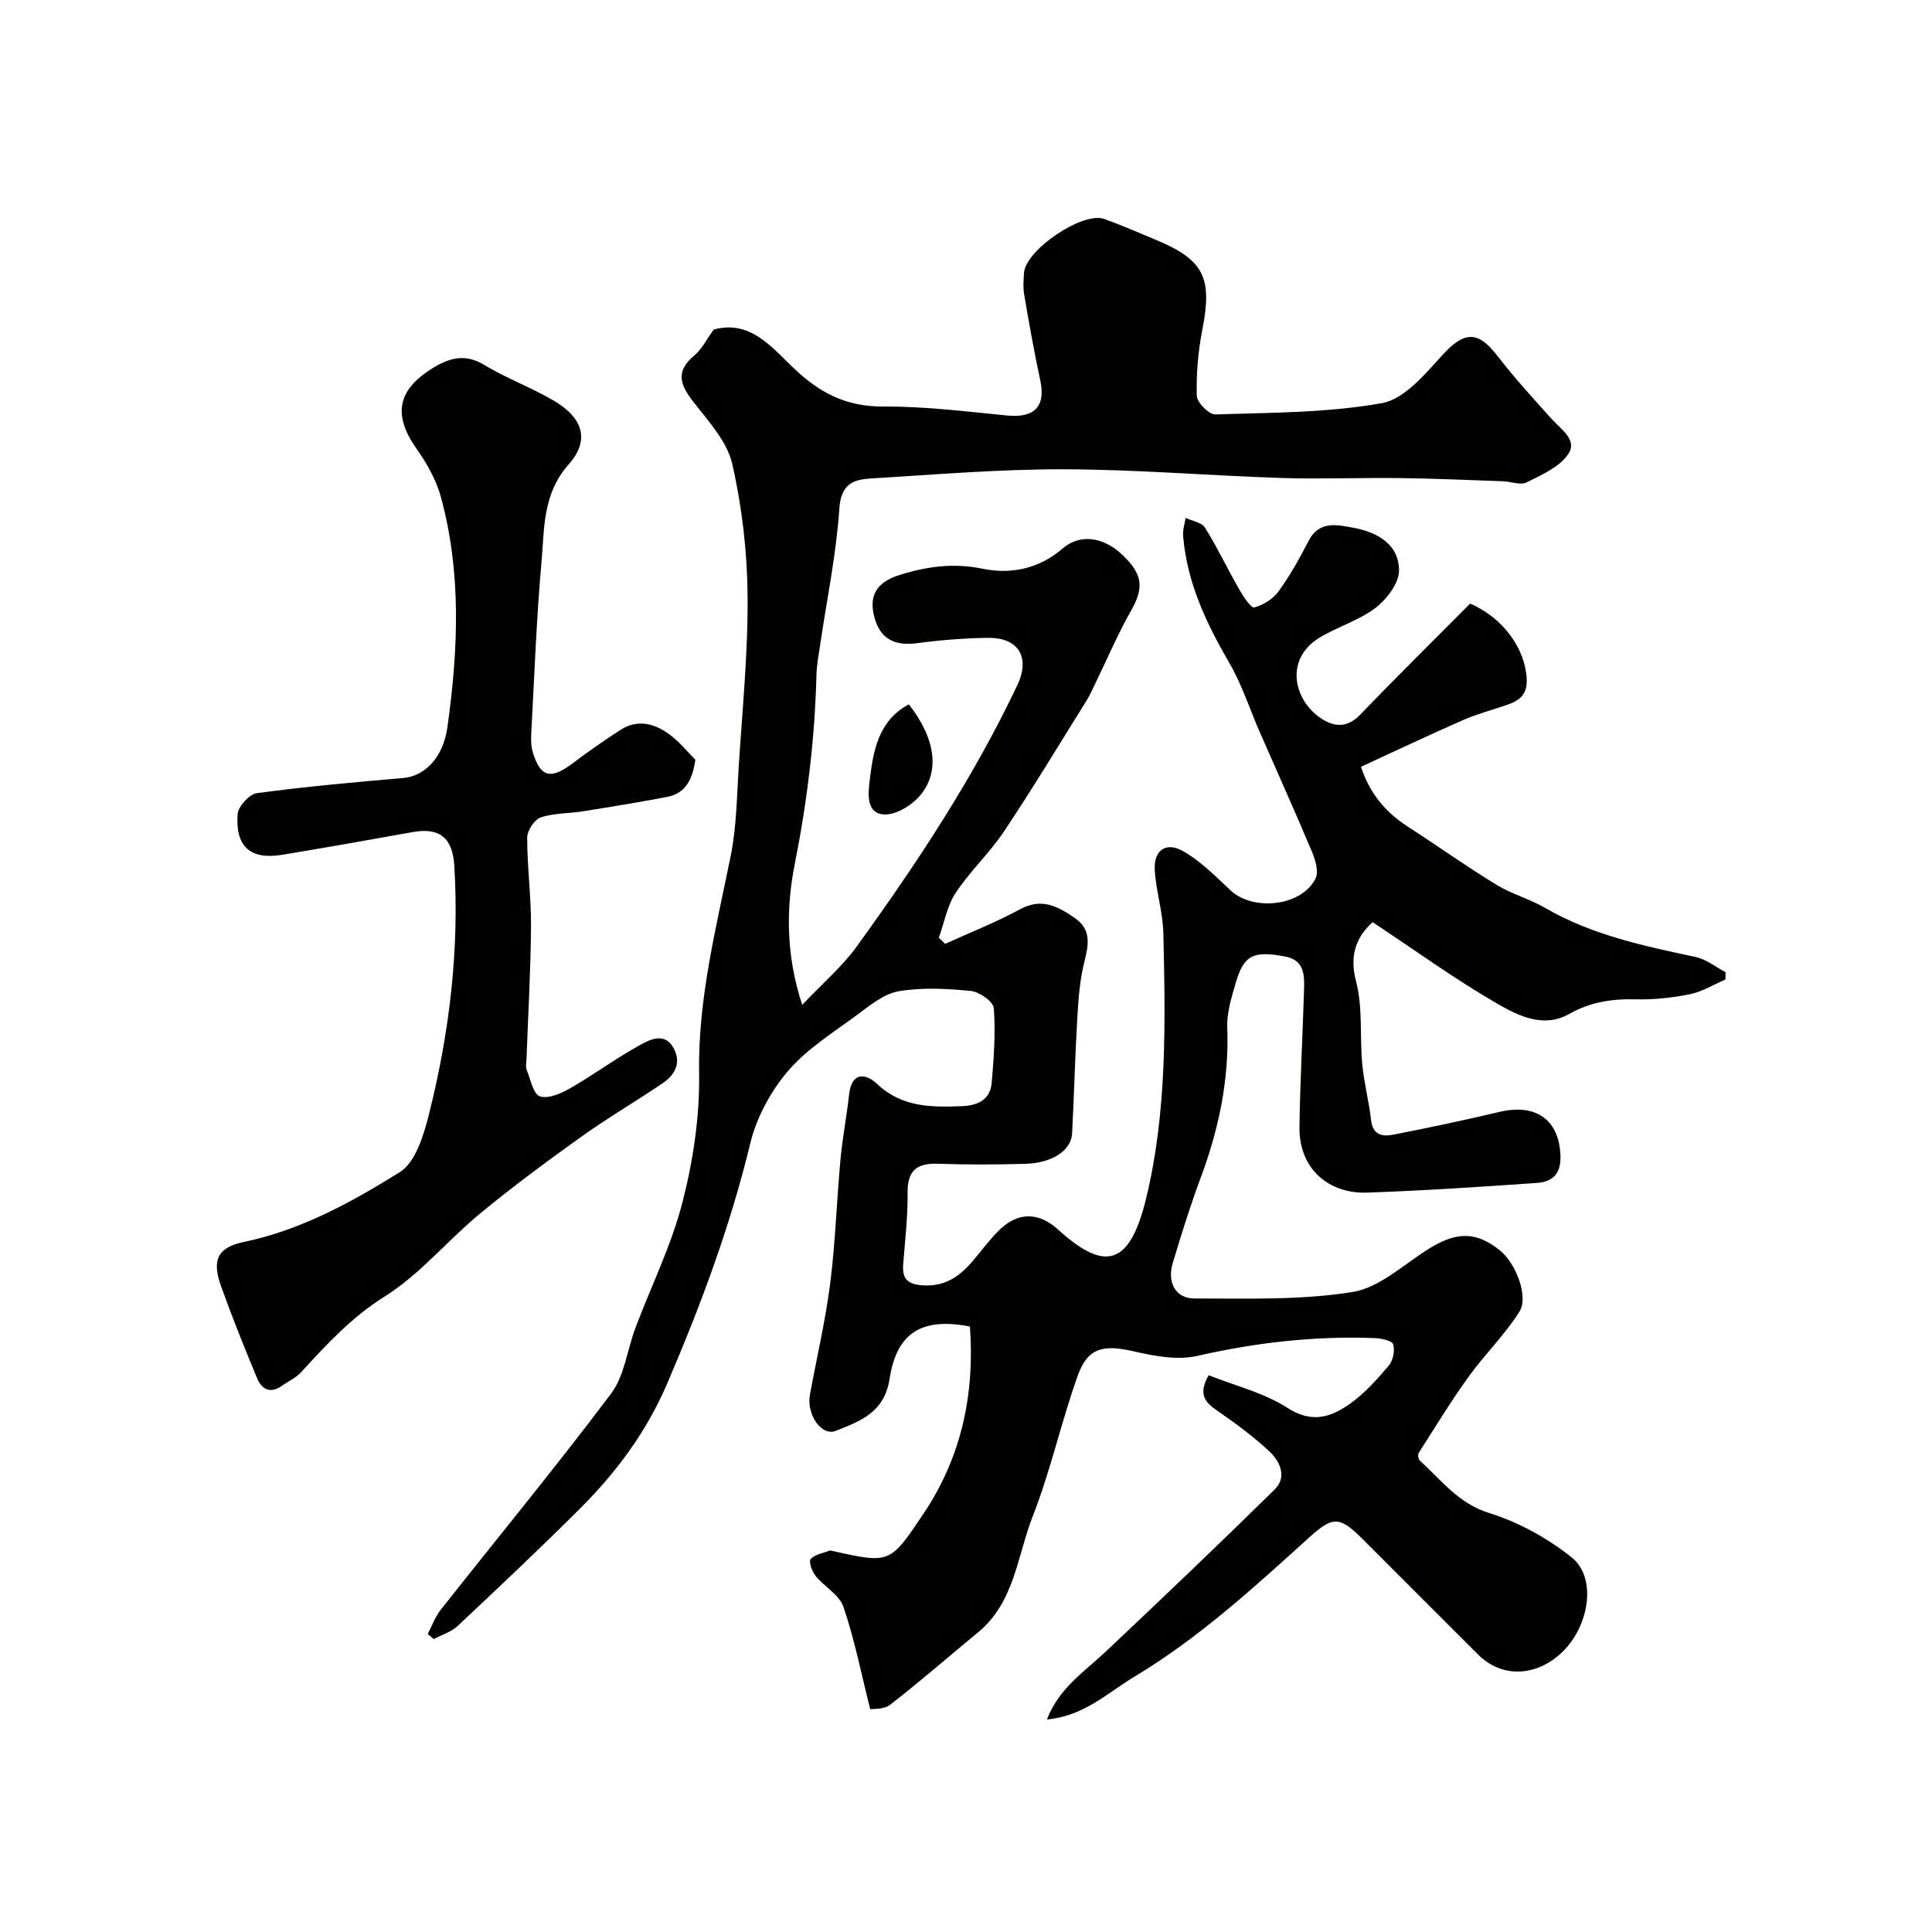
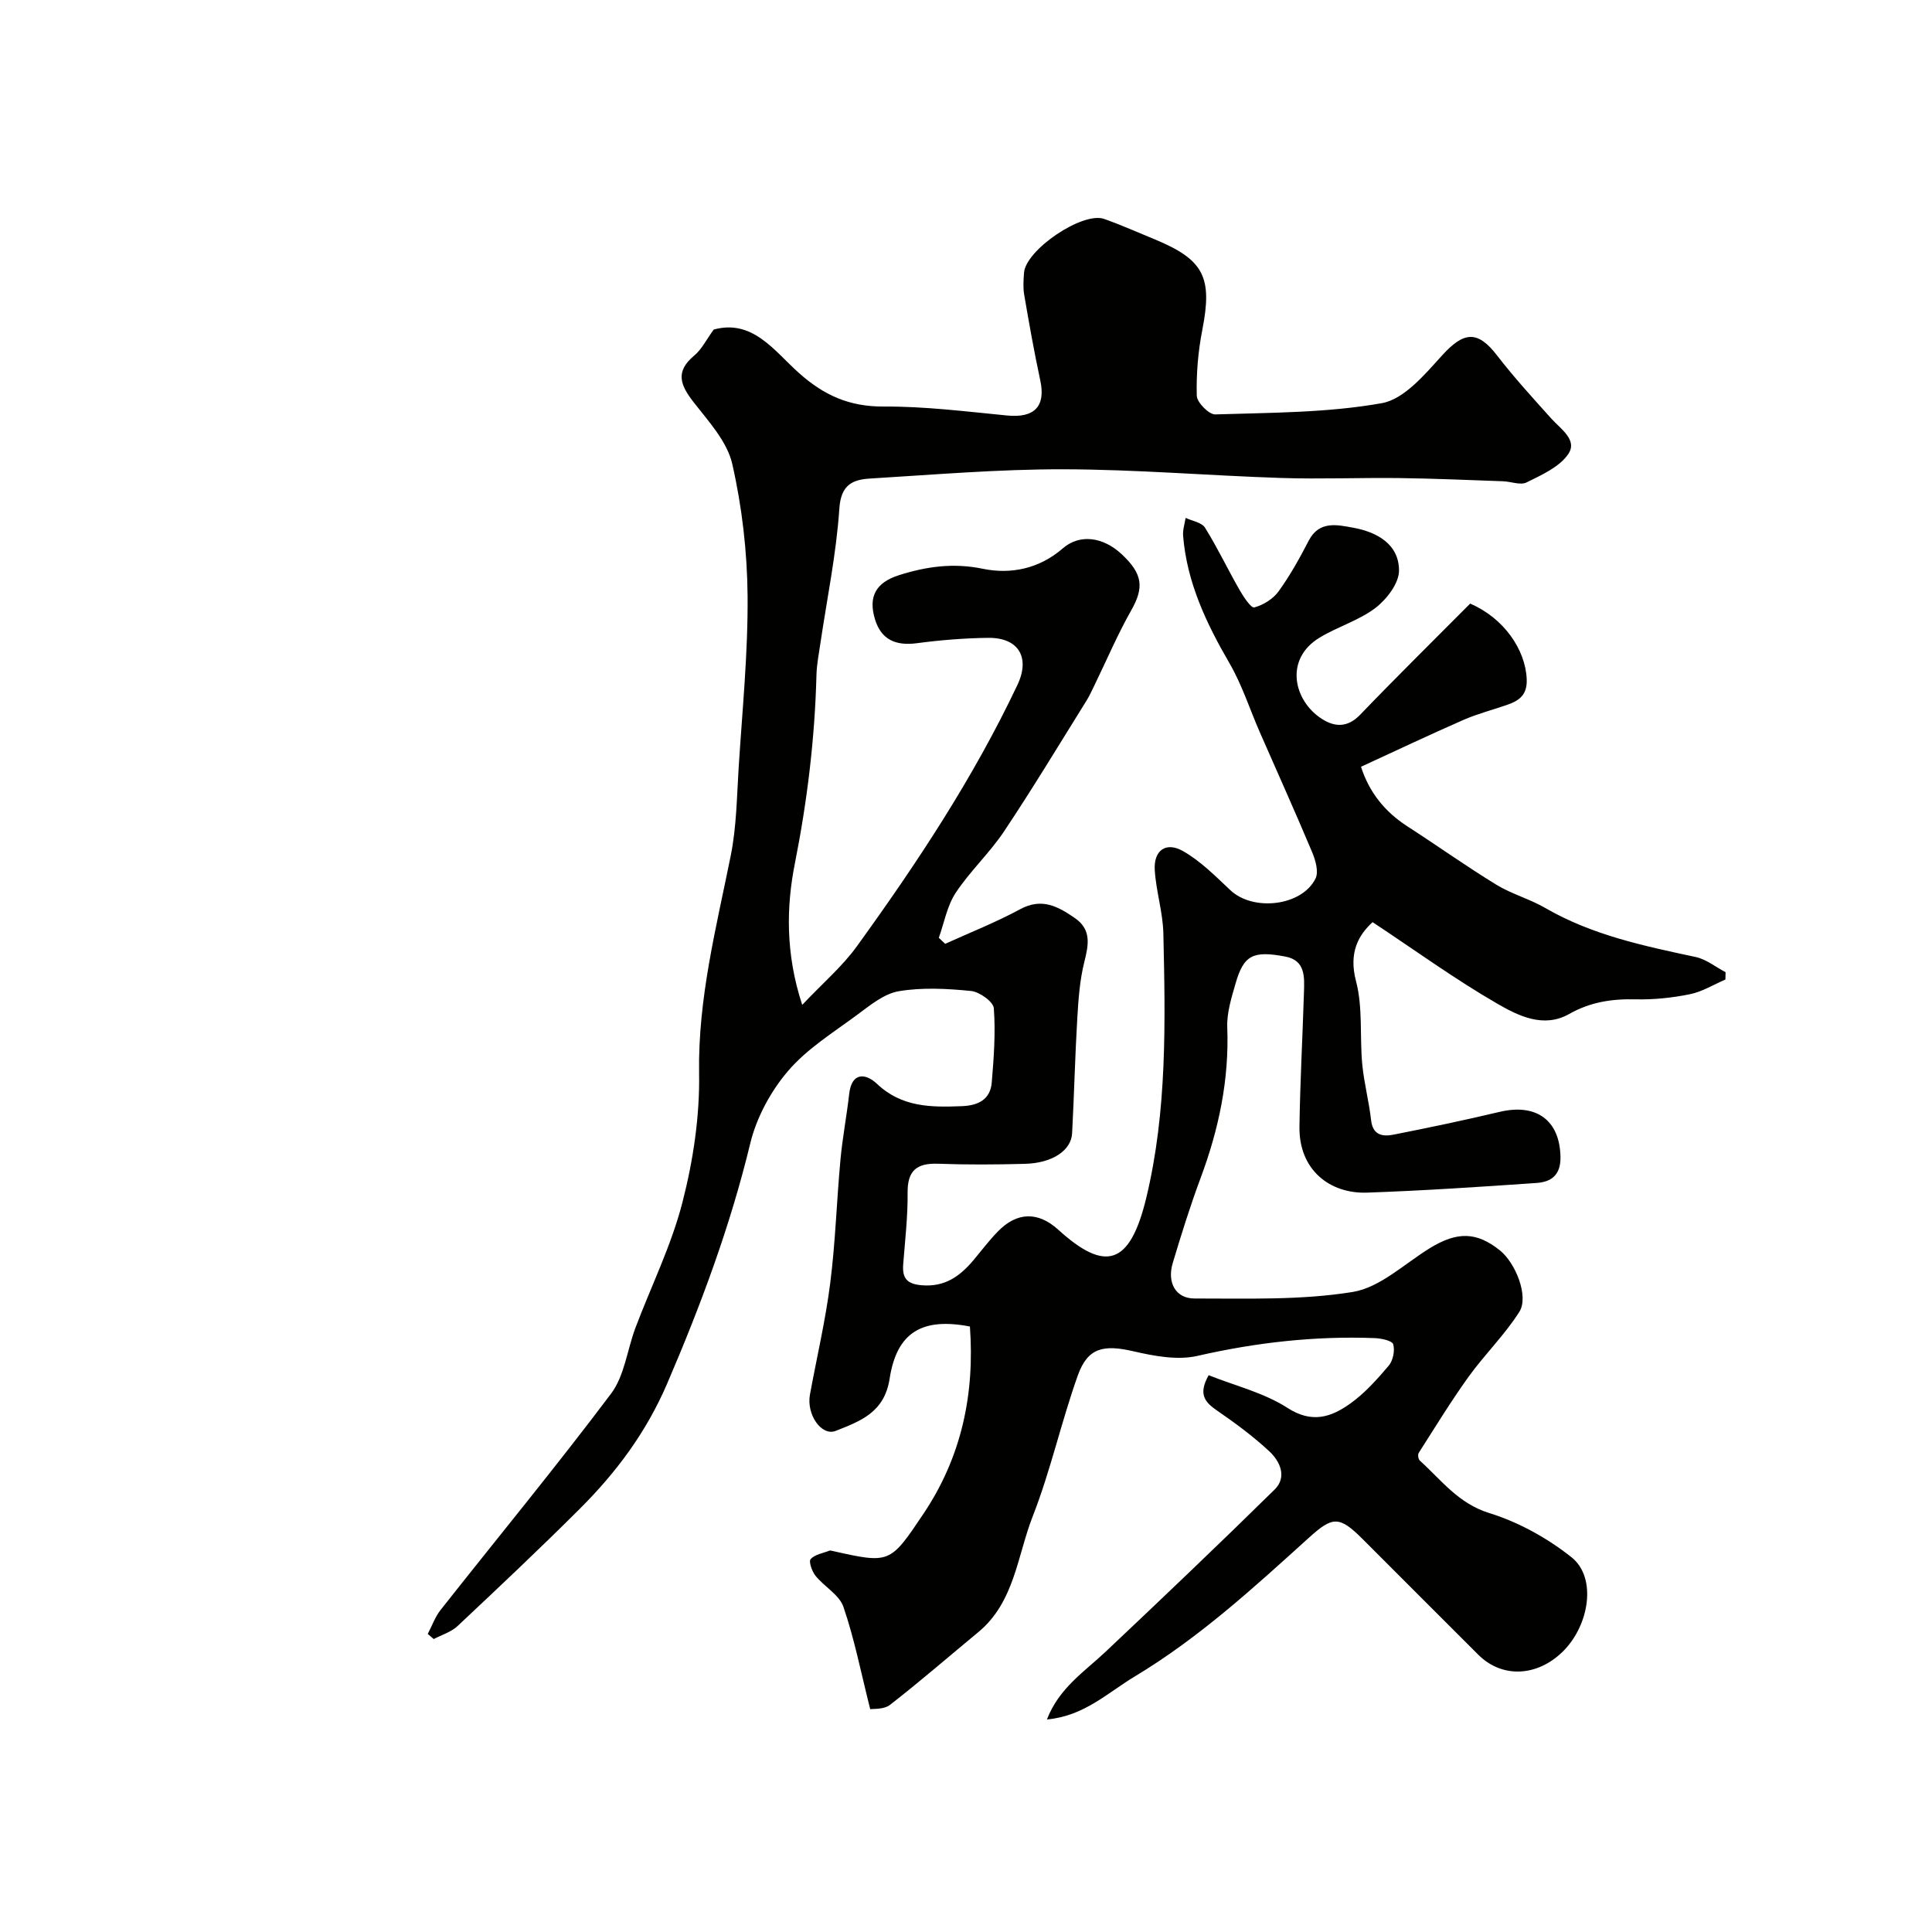
<svg xmlns="http://www.w3.org/2000/svg" enable-background="new 0 0 400 400" viewBox="0 0 400 400">
  <g fill="#010100">
    <path d="m166.09 208.05c4.32-4.57 8.3-7.96 11.28-12.08 12.45-17.21 24.16-34.9 33.28-54.17 2.68-5.66.26-9.82-6.08-9.74-4.92.06-9.86.46-14.74 1.11-4.34.57-7.37-.69-8.67-4.94-1.43-4.68.15-7.62 4.98-9.15 5.65-1.79 11.22-2.59 17.35-1.32 5.76 1.19 11.67.01 16.54-4.22 3.5-3.04 8.33-2.41 12.2 1.2 4.42 4.12 4.64 6.94 1.96 11.66-2.77 4.88-4.98 10.09-7.44 15.15-.57 1.17-1.1 2.38-1.78 3.48-5.65 9.06-11.16 18.21-17.08 27.08-2.99 4.49-7.06 8.25-10.03 12.75-1.78 2.7-2.37 6.18-3.49 9.3.44.42.88.83 1.32 1.25 5.19-2.36 10.53-4.46 15.53-7.17 4.48-2.43 7.84-.56 11.3 1.82 3.49 2.4 2.87 5.53 1.98 9.09-.95 3.78-1.23 7.77-1.46 11.69-.47 7.93-.65 15.87-1.07 23.8-.19 3.57-4.12 6.17-9.75 6.32-6 .16-12 .2-18-.02-4.41-.16-6.36 1.4-6.31 6.02.05 4.92-.53 9.86-.91 14.78-.22 2.85.7 4.1 3.85 4.36 4.75.39 7.86-1.84 10.64-5.13 1.69-2.01 3.27-4.13 5.1-6 3.96-4.08 8.34-4.16 12.49-.39 9.77 8.87 14.87 7.45 18.25-6.61 4.32-17.94 3.95-36.39 3.53-54.73-.1-4.37-1.51-8.71-1.78-13.09-.25-4.07 2.29-5.95 5.83-3.95 3.65 2.06 6.74 5.21 9.84 8.12 4.72 4.43 14.8 3.3 17.62-2.44.68-1.39-.01-3.8-.71-5.46-3.5-8.34-7.23-16.59-10.86-24.89-2.07-4.74-3.66-9.76-6.24-14.2-4.8-8.27-8.82-16.72-9.61-26.39-.1-1.22.33-2.48.52-3.72 1.38.66 3.34.94 4.02 2.04 2.59 4.15 4.69 8.6 7.13 12.85.81 1.42 2.39 3.82 3.06 3.65 1.87-.49 3.91-1.76 5.04-3.33 2.38-3.29 4.37-6.88 6.24-10.5 2.18-4.21 5.99-3.25 9.17-2.68 4.87.87 9.54 3.37 9.52 8.9-.01 2.63-2.55 5.93-4.87 7.71-3.43 2.61-7.84 3.89-11.58 6.16-7.4 4.5-5.32 13.12.48 16.82 2.72 1.74 5.35 1.82 7.95-.89 7.5-7.8 15.21-15.39 22.75-22.98 6.94 2.97 11.46 9.5 11.71 15.66.13 3.26-1.56 4.43-4.05 5.3-3.01 1.05-6.12 1.84-9.03 3.11-6.97 3.05-13.85 6.32-21.23 9.71 1.7 5.29 4.92 9.31 9.61 12.34 6.17 3.98 12.15 8.25 18.41 12.08 3.17 1.94 6.9 2.94 10.12 4.81 9.69 5.62 20.4 7.86 31.16 10.16 2.18.47 4.12 2.06 6.18 3.14-.01.51-.02 1.01-.03 1.52-2.44 1.05-4.79 2.52-7.34 3.04-3.68.75-7.52 1.15-11.27 1.06-4.9-.12-9.38.56-13.75 3.04-5.28 2.99-10.51.38-14.86-2.13-8.74-5.05-16.95-11.01-25.83-16.89-2.89 2.65-5 6.27-3.43 12.22 1.44 5.47.75 11.47 1.29 17.22.37 3.88 1.4 7.69 1.83 11.56.35 3.13 2.39 3.44 4.63 3 7.34-1.45 14.66-2.98 21.94-4.71 7.7-1.84 12.5 1.78 12.64 9.31.07 3.79-1.93 5.19-4.95 5.4-11.69.81-23.38 1.59-35.09 2-7.81.27-14.11-4.79-14-13.58.12-9.29.65-18.58.93-27.87.1-3.14.34-6.63-3.84-7.42-6.77-1.29-8.64-.26-10.32 5.57-.85 2.95-1.83 6.06-1.72 9.06.42 10.86-1.76 21.15-5.53 31.25-2.15 5.77-3.99 11.67-5.76 17.58-1.2 4 .58 7.34 4.52 7.33 10.93-.01 22.02.38 32.73-1.35 5.69-.92 10.75-5.87 16.03-9.1 5.63-3.44 9.63-3.37 14.45.48 3.28 2.62 6.03 9.57 4.04 12.72-3.02 4.78-7.18 8.82-10.5 13.43-3.67 5.1-6.95 10.48-10.34 15.79-.23.35-.09 1.3.23 1.59 4.45 4.02 7.95 8.87 14.37 10.86 6.07 1.88 12.03 5.18 17.02 9.14 5.34 4.24 3.69 14.19-1.83 19.58-5.28 5.15-12.5 5.54-17.45.62-8.04-7.99-16.01-16.04-24.04-24.04-4.79-4.77-6.17-4.58-10.98-.24-11.43 10.34-22.78 20.77-36.12 28.78-5.64 3.39-10.46 8.19-18.18 8.9 2.54-6.56 7.79-9.9 12.17-14.04 11.75-11.09 23.46-22.24 34.98-33.57 2.61-2.57 1.13-5.82-1.08-7.89-3.34-3.11-7.06-5.86-10.83-8.45-2.49-1.71-3.99-3.35-1.75-7.33 5.48 2.19 11.45 3.63 16.32 6.77 5.09 3.28 9.04 1.91 12.96-.87 3.01-2.14 5.58-5.02 7.99-7.86.9-1.06 1.32-3.13.94-4.44-.22-.75-2.48-1.23-3.84-1.28-12.39-.47-24.56.91-36.69 3.68-4.15.95-8.95.04-13.25-.95-6.16-1.42-9.45-.78-11.51 4.97-3.44 9.62-5.63 19.71-9.35 29.21-3.21 8.2-3.76 17.78-11.29 23.99-6.08 5.02-12.03 10.2-18.25 15.03-1.29 1-3.52.79-4.1.9-1.94-7.68-3.28-14.59-5.55-21.19-.86-2.5-3.95-4.17-5.77-6.42-.74-.92-1.46-2.98-1.01-3.47.87-.97 2.56-1.22 3.91-1.75.14-.05.33.01.49.04 12.04 2.7 12.01 2.68 18.97-7.7 7.9-11.79 10.61-24.8 9.6-38.74-9.78-1.89-15.13 1.1-16.62 10.79-1.09 7.05-6.1 8.8-11.14 10.81-2.97 1.19-6.12-3.39-5.36-7.5 1.41-7.7 3.22-15.34 4.2-23.09 1.08-8.47 1.33-17.05 2.12-25.57.42-4.54 1.29-9.03 1.8-13.56.53-4.71 3.52-4.25 5.76-2.12 5.15 4.87 11.22 4.87 17.56 4.62 3.36-.13 5.9-1.34 6.2-4.89.43-5.11.81-10.29.43-15.38-.1-1.36-2.98-3.41-4.73-3.58-4.95-.49-10.08-.77-14.94.05-3.07.52-5.96 2.92-8.62 4.89-4.97 3.68-10.43 7.05-14.36 11.68-3.57 4.19-6.49 9.61-7.78 14.95-4.15 17.17-10.25 33.53-17.21 49.74-4.33 10.07-10.54 18.38-18.09 25.91-8.27 8.25-16.78 16.27-25.3 24.27-1.32 1.24-3.27 1.81-4.93 2.69-.41-.35-.83-.71-1.24-1.06.88-1.67 1.52-3.53 2.67-4.98 11.77-14.92 23.87-29.59 35.29-44.78 2.79-3.71 3.33-9.08 5.05-13.64 3.27-8.66 7.45-17.08 9.73-25.99 2.22-8.64 3.59-17.78 3.44-26.67-.25-15.51 3.56-30.19 6.56-45.12 1.19-5.93 1.25-12.1 1.63-18.17.75-11.86 1.95-23.74 1.85-35.6-.08-9.13-1.15-18.41-3.18-27.31-1.06-4.63-4.89-8.77-7.98-12.74-2.73-3.51-3.92-6.32.1-9.66 1.58-1.31 2.55-3.36 4.05-5.4 8.04-2.21 12.56 4.44 17.56 8.92 5.24 4.7 10.52 7.06 17.64 7.02 8.52-.05 17.07 1.03 25.58 1.86 5.63.54 7.98-1.9 6.83-7.26-1.27-5.9-2.32-11.84-3.34-17.79-.25-1.46-.13-3-.03-4.49.34-4.76 12.14-12.75 16.6-11.16 3.52 1.25 6.95 2.78 10.41 4.2 10.28 4.25 12.04 7.88 9.9 18.8-.87 4.45-1.26 9.08-1.14 13.61.04 1.38 2.53 3.91 3.83 3.86 11.53-.37 23.21-.32 34.49-2.33 4.64-.83 8.91-5.97 12.5-9.92 4.5-4.95 7.34-5.17 11.35.04 3.51 4.55 7.4 8.81 11.25 13.09 1.97 2.19 5.49 4.43 3.47 7.36-1.85 2.68-5.49 4.29-8.61 5.84-1.26.63-3.22-.18-4.86-.24-7.15-.25-14.29-.57-21.44-.66-8.16-.1-16.34.24-24.49-.02-15.03-.49-30.04-1.77-45.07-1.8-13.37-.03-26.74 1.11-40.1 1.92-3.6.22-5.99 1.3-6.32 6.19-.63 9.43-2.58 18.77-3.96 28.15-.31 2.1-.73 4.21-.78 6.33-.34 13.14-1.9 26.05-4.47 39.02-1.77 8.89-1.97 18.66 1.52 29.28z" />
-     <path d="m143.97 157.29c-.68 4.7-2.38 7.05-5.99 7.73-5.76 1.09-11.55 2.04-17.33 2.96-2.91.46-5.99.34-8.72 1.27-1.3.44-2.78 2.74-2.78 4.19 0 6.1.83 12.2.79 18.3-.06 9.1-.6 18.2-.92 27.3-.03.83-.24 1.76.04 2.48.77 1.97 1.38 5.05 2.75 5.48 1.78.55 4.44-.65 6.35-1.75 4.91-2.83 9.49-6.24 14.46-8.95 2.07-1.13 5.08-2.63 6.88.77 1.62 3.07.18 5.52-2.36 7.24-5.53 3.74-11.32 7.13-16.75 11.01-7.14 5.11-14.22 10.34-20.99 15.92-6.74 5.56-12.45 12.61-19.75 17.18-6.9 4.32-12.04 9.95-17.34 15.71-1.08 1.17-2.67 1.87-4 2.82-2.42 1.72-4.17.58-5.08-1.6-2.63-6.3-5.16-12.65-7.47-19.07-1.9-5.31-.81-7.99 4.7-9.14 11.88-2.47 22.3-8.23 32.3-14.45 3.29-2.05 4.98-7.72 6.07-12.06 4.22-16.84 6.29-33.95 5.23-51.38-.35-5.7-2.94-8-8.65-6.97-8.97 1.61-17.95 3.21-26.95 4.69-6.59 1.09-9.77-1.63-9.26-8.43.12-1.6 2.44-4.13 4-4.33 10.08-1.35 20.22-2.27 30.35-3.14 4.11-.36 8.16-3.88 9.09-10.57 2.22-15.89 2.93-31.9-1.36-47.61-.96-3.52-2.89-6.94-5.02-9.95-4.93-6.98-4.08-12.19 3.38-16.76 3.34-2.05 6.63-3.04 10.56-.66 4.69 2.85 9.95 4.74 14.66 7.56 5.87 3.51 7.29 8.1 2.88 13.07-5.46 6.15-5.01 13.35-5.64 20.36-1.03 11.5-1.44 23.05-2.07 34.58-.08 1.48-.17 3.07.23 4.46 1.54 5.36 3.71 5.93 8.18 2.57 3.25-2.45 6.6-4.79 10.02-7 3.5-2.26 6.99-1.37 10.06.88 2.03 1.45 3.65 3.5 5.45 5.29z" />
-     <path d="m188.16 145.82c5.62 7.16 6.57 14.23 2.05 19.2-1.77 1.95-5.06 3.85-7.42 3.59-3.41-.37-3.07-4.19-2.74-6.94.74-6.23 1.77-12.41 8.11-15.85z" />
  </g>
</svg>